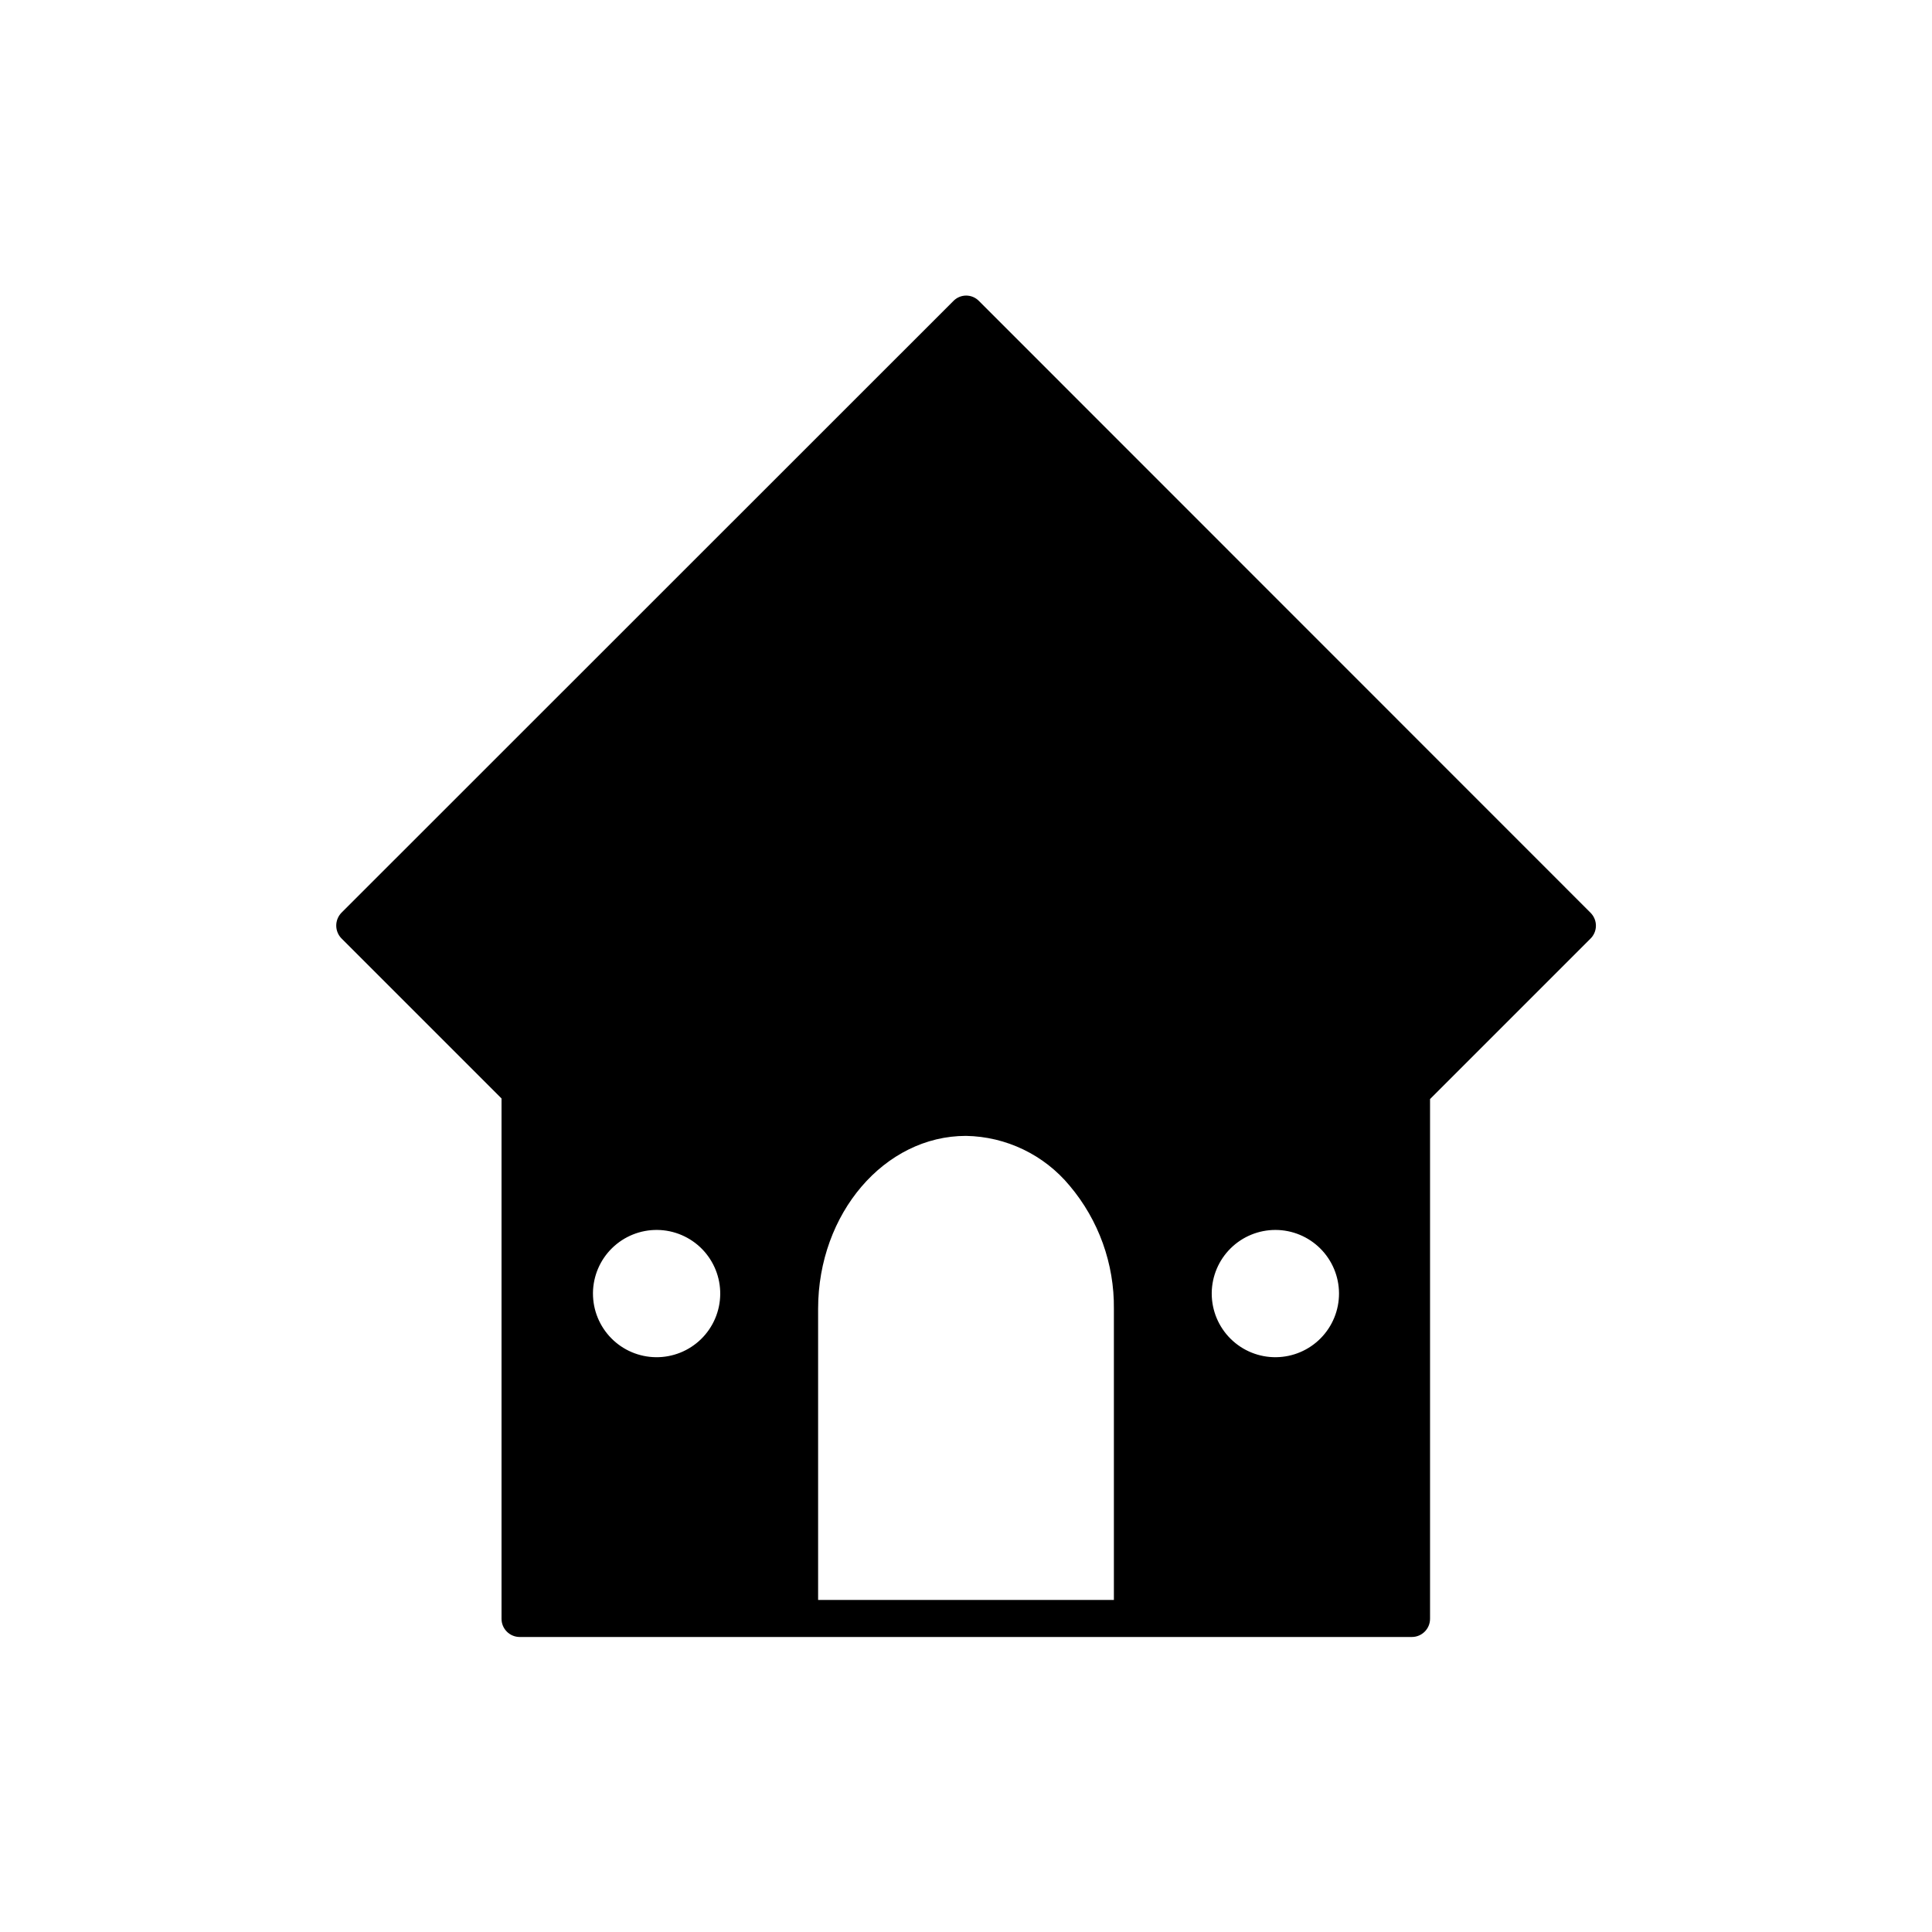
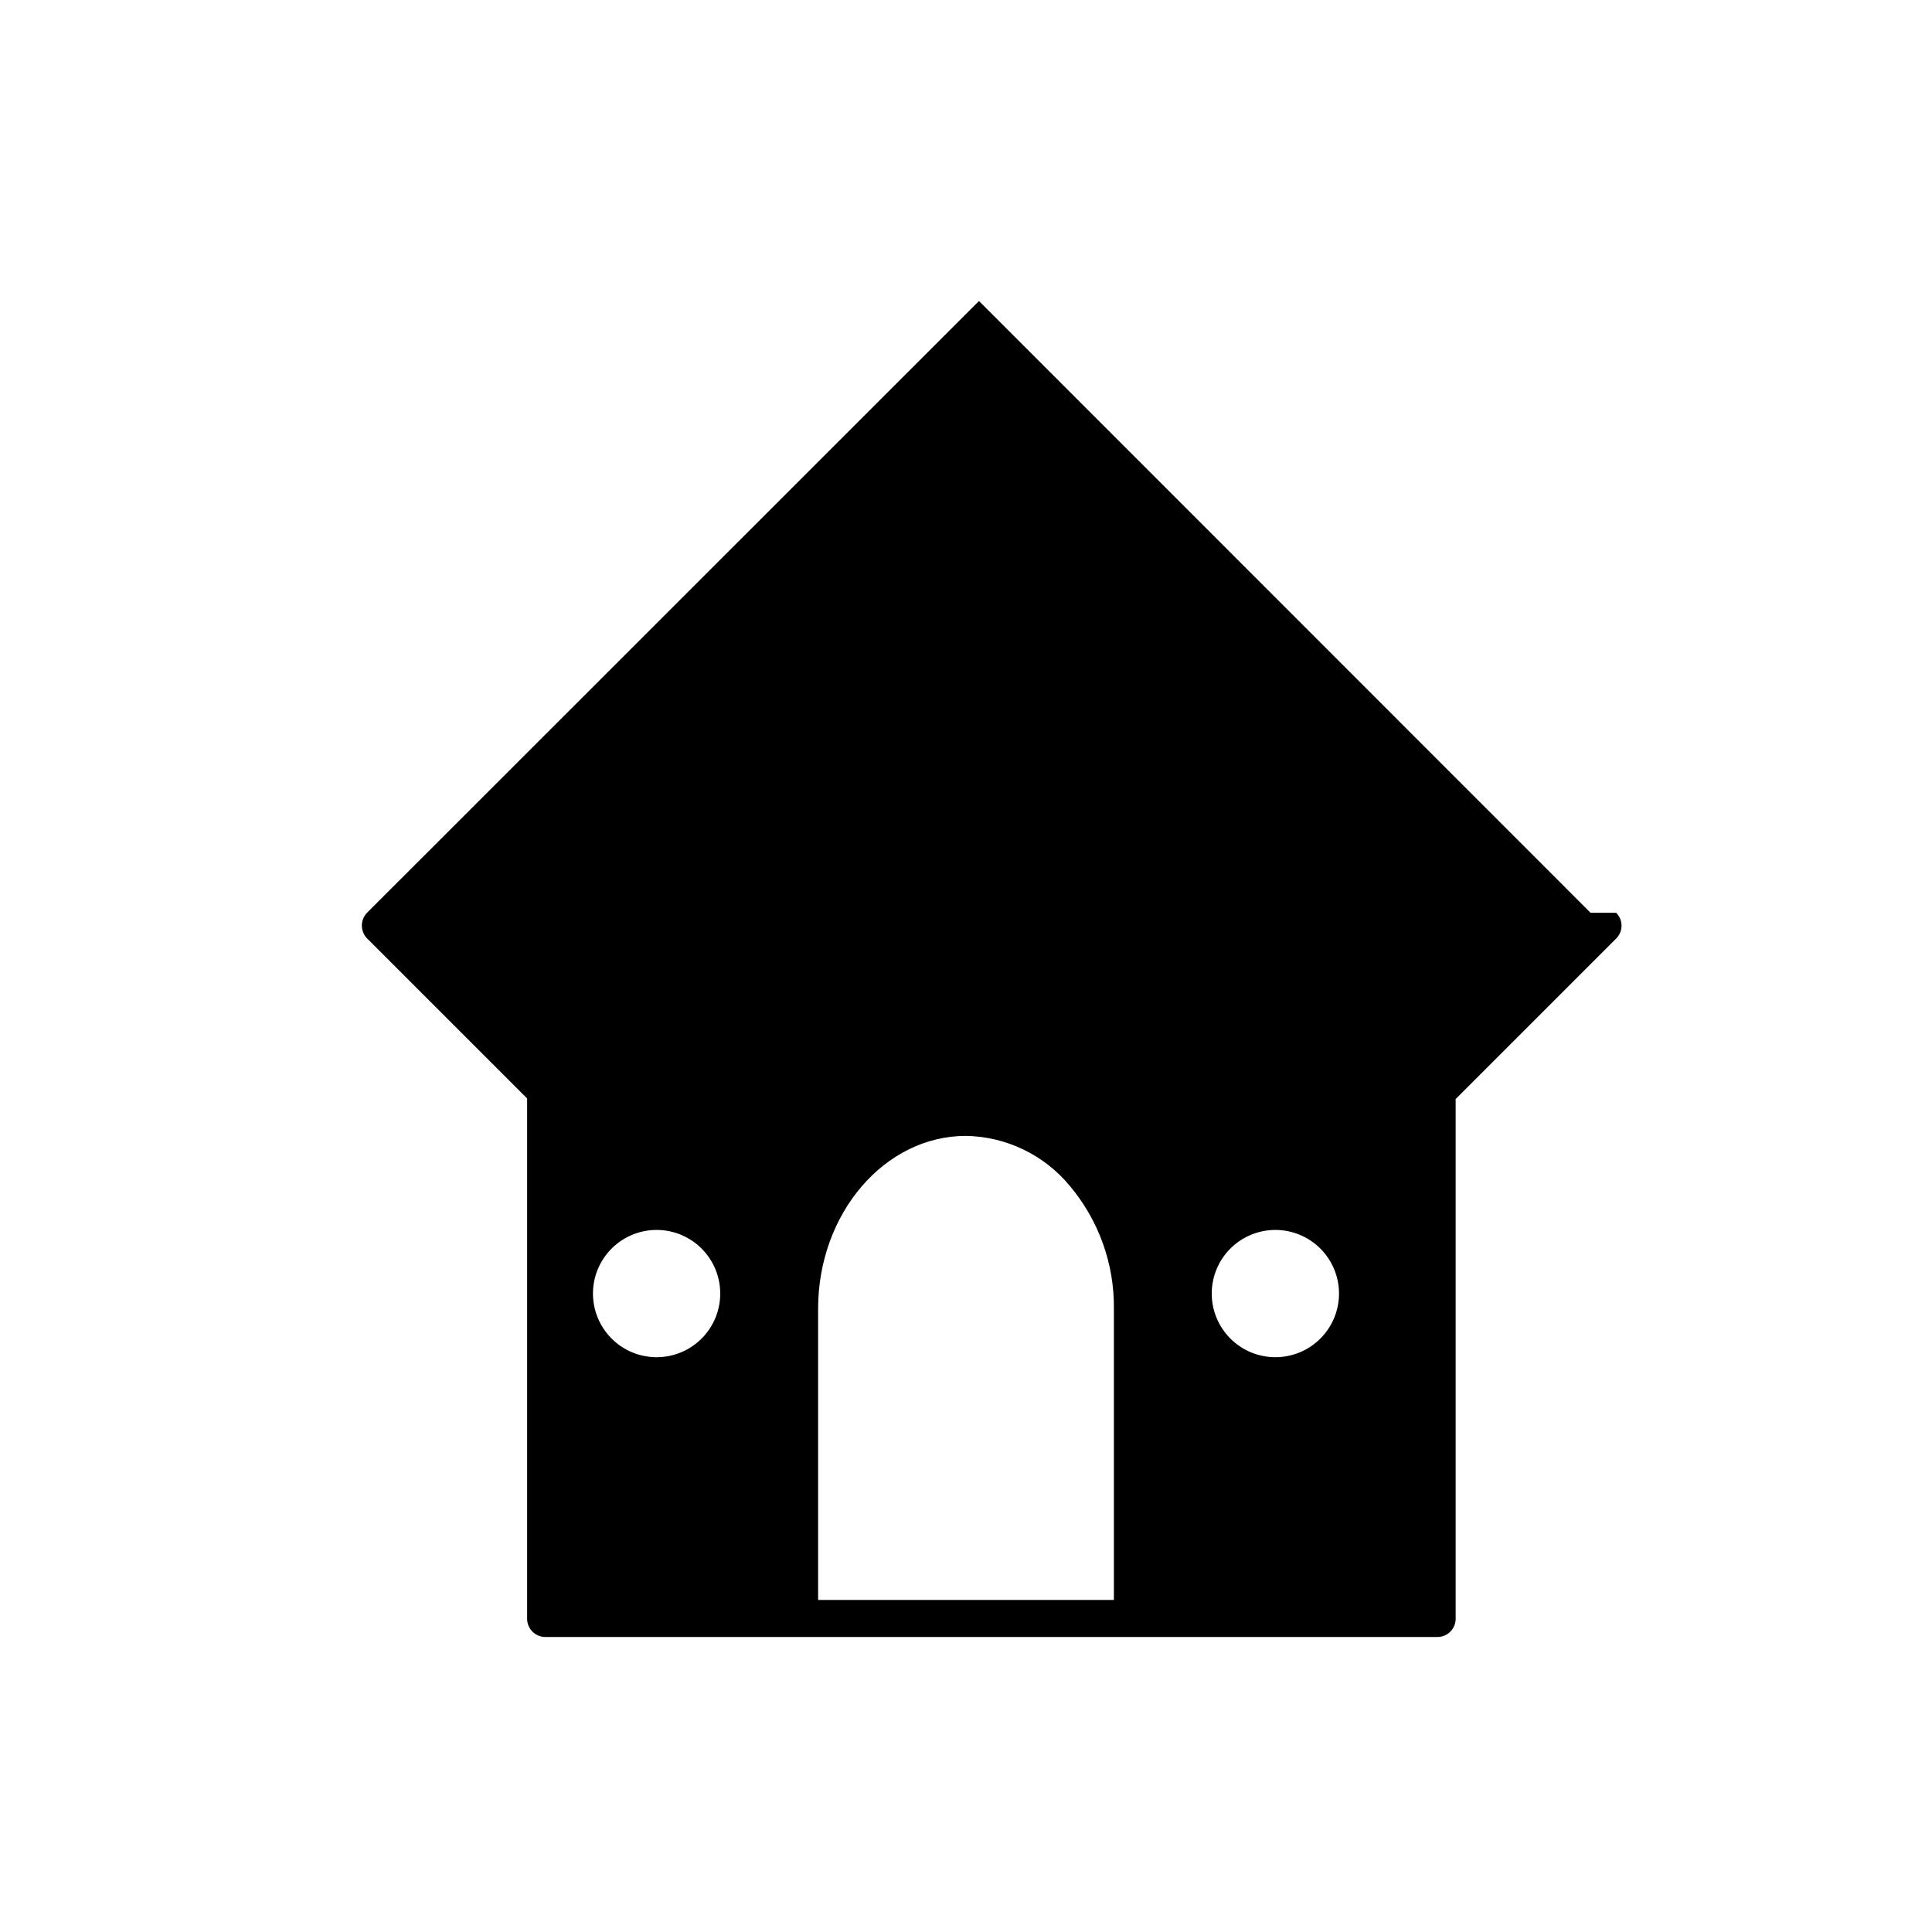
<svg xmlns="http://www.w3.org/2000/svg" fill="#000000" width="800px" height="800px" version="1.1" viewBox="144 144 512 512">
-   <path d="m565.51 385.89-162.07-162.12c-0.891-0.918-2.113-1.438-3.394-1.438-1.277 0-2.504 0.52-3.394 1.438l-162.17 162.12c-1.832 1.895-1.832 4.898 0 6.789l42.426 42.426v137.89c0 2.664 2.16 4.824 4.824 4.824h236.42c2.664 0 4.824-2.16 4.824-4.824v-137.73l42.426-42.426c0.957-0.895 1.512-2.141 1.531-3.453 0.02-1.309-0.496-2.57-1.426-3.496zm-264.37 100.76c0.043-4.473 1.863-8.75 5.059-11.883 3.199-3.133 7.508-4.867 11.984-4.82s8.746 1.871 11.879 5.07c3.129 3.203 4.859 7.516 4.805 11.988-0.051 4.477-1.879 8.746-5.082 11.875-3.203 3.125-7.516 4.852-11.992 4.793-4.434-0.055-8.672-1.855-11.785-5.012-3.117-3.156-4.867-7.414-4.867-11.852zm163.98 0c0.043-4.449 1.844-8.703 5.012-11.832 3.164-3.129 7.438-4.879 11.891-4.871 4.449 0.012 8.715 1.777 11.867 4.922 3.152 3.141 4.938 7.402 4.961 11.855 0.023 4.449-1.715 8.73-4.836 11.906-3.117 3.176-7.367 4.988-11.816 5.043-4.508 0.059-8.855-1.695-12.062-4.863s-5.016-7.488-5.016-12zm-25.93 81.352h-78.383v-77.16c0-25.242 17.605-45.82 39.191-45.82 10.645 0.184 20.676 5.008 27.469 13.203 7.691 9.117 11.852 20.691 11.723 32.617z" />
+   <path d="m565.51 385.89-162.07-162.12l-162.17 162.12c-1.832 1.895-1.832 4.898 0 6.789l42.426 42.426v137.89c0 2.664 2.16 4.824 4.824 4.824h236.42c2.664 0 4.824-2.16 4.824-4.824v-137.73l42.426-42.426c0.957-0.895 1.512-2.141 1.531-3.453 0.02-1.309-0.496-2.57-1.426-3.496zm-264.37 100.76c0.043-4.473 1.863-8.75 5.059-11.883 3.199-3.133 7.508-4.867 11.984-4.82s8.746 1.871 11.879 5.07c3.129 3.203 4.859 7.516 4.805 11.988-0.051 4.477-1.879 8.746-5.082 11.875-3.203 3.125-7.516 4.852-11.992 4.793-4.434-0.055-8.672-1.855-11.785-5.012-3.117-3.156-4.867-7.414-4.867-11.852zm163.98 0c0.043-4.449 1.844-8.703 5.012-11.832 3.164-3.129 7.438-4.879 11.891-4.871 4.449 0.012 8.715 1.777 11.867 4.922 3.152 3.141 4.938 7.402 4.961 11.855 0.023 4.449-1.715 8.73-4.836 11.906-3.117 3.176-7.367 4.988-11.816 5.043-4.508 0.059-8.855-1.695-12.062-4.863s-5.016-7.488-5.016-12zm-25.93 81.352h-78.383v-77.16c0-25.242 17.605-45.82 39.191-45.82 10.645 0.184 20.676 5.008 27.469 13.203 7.691 9.117 11.852 20.691 11.723 32.617z" />
</svg>